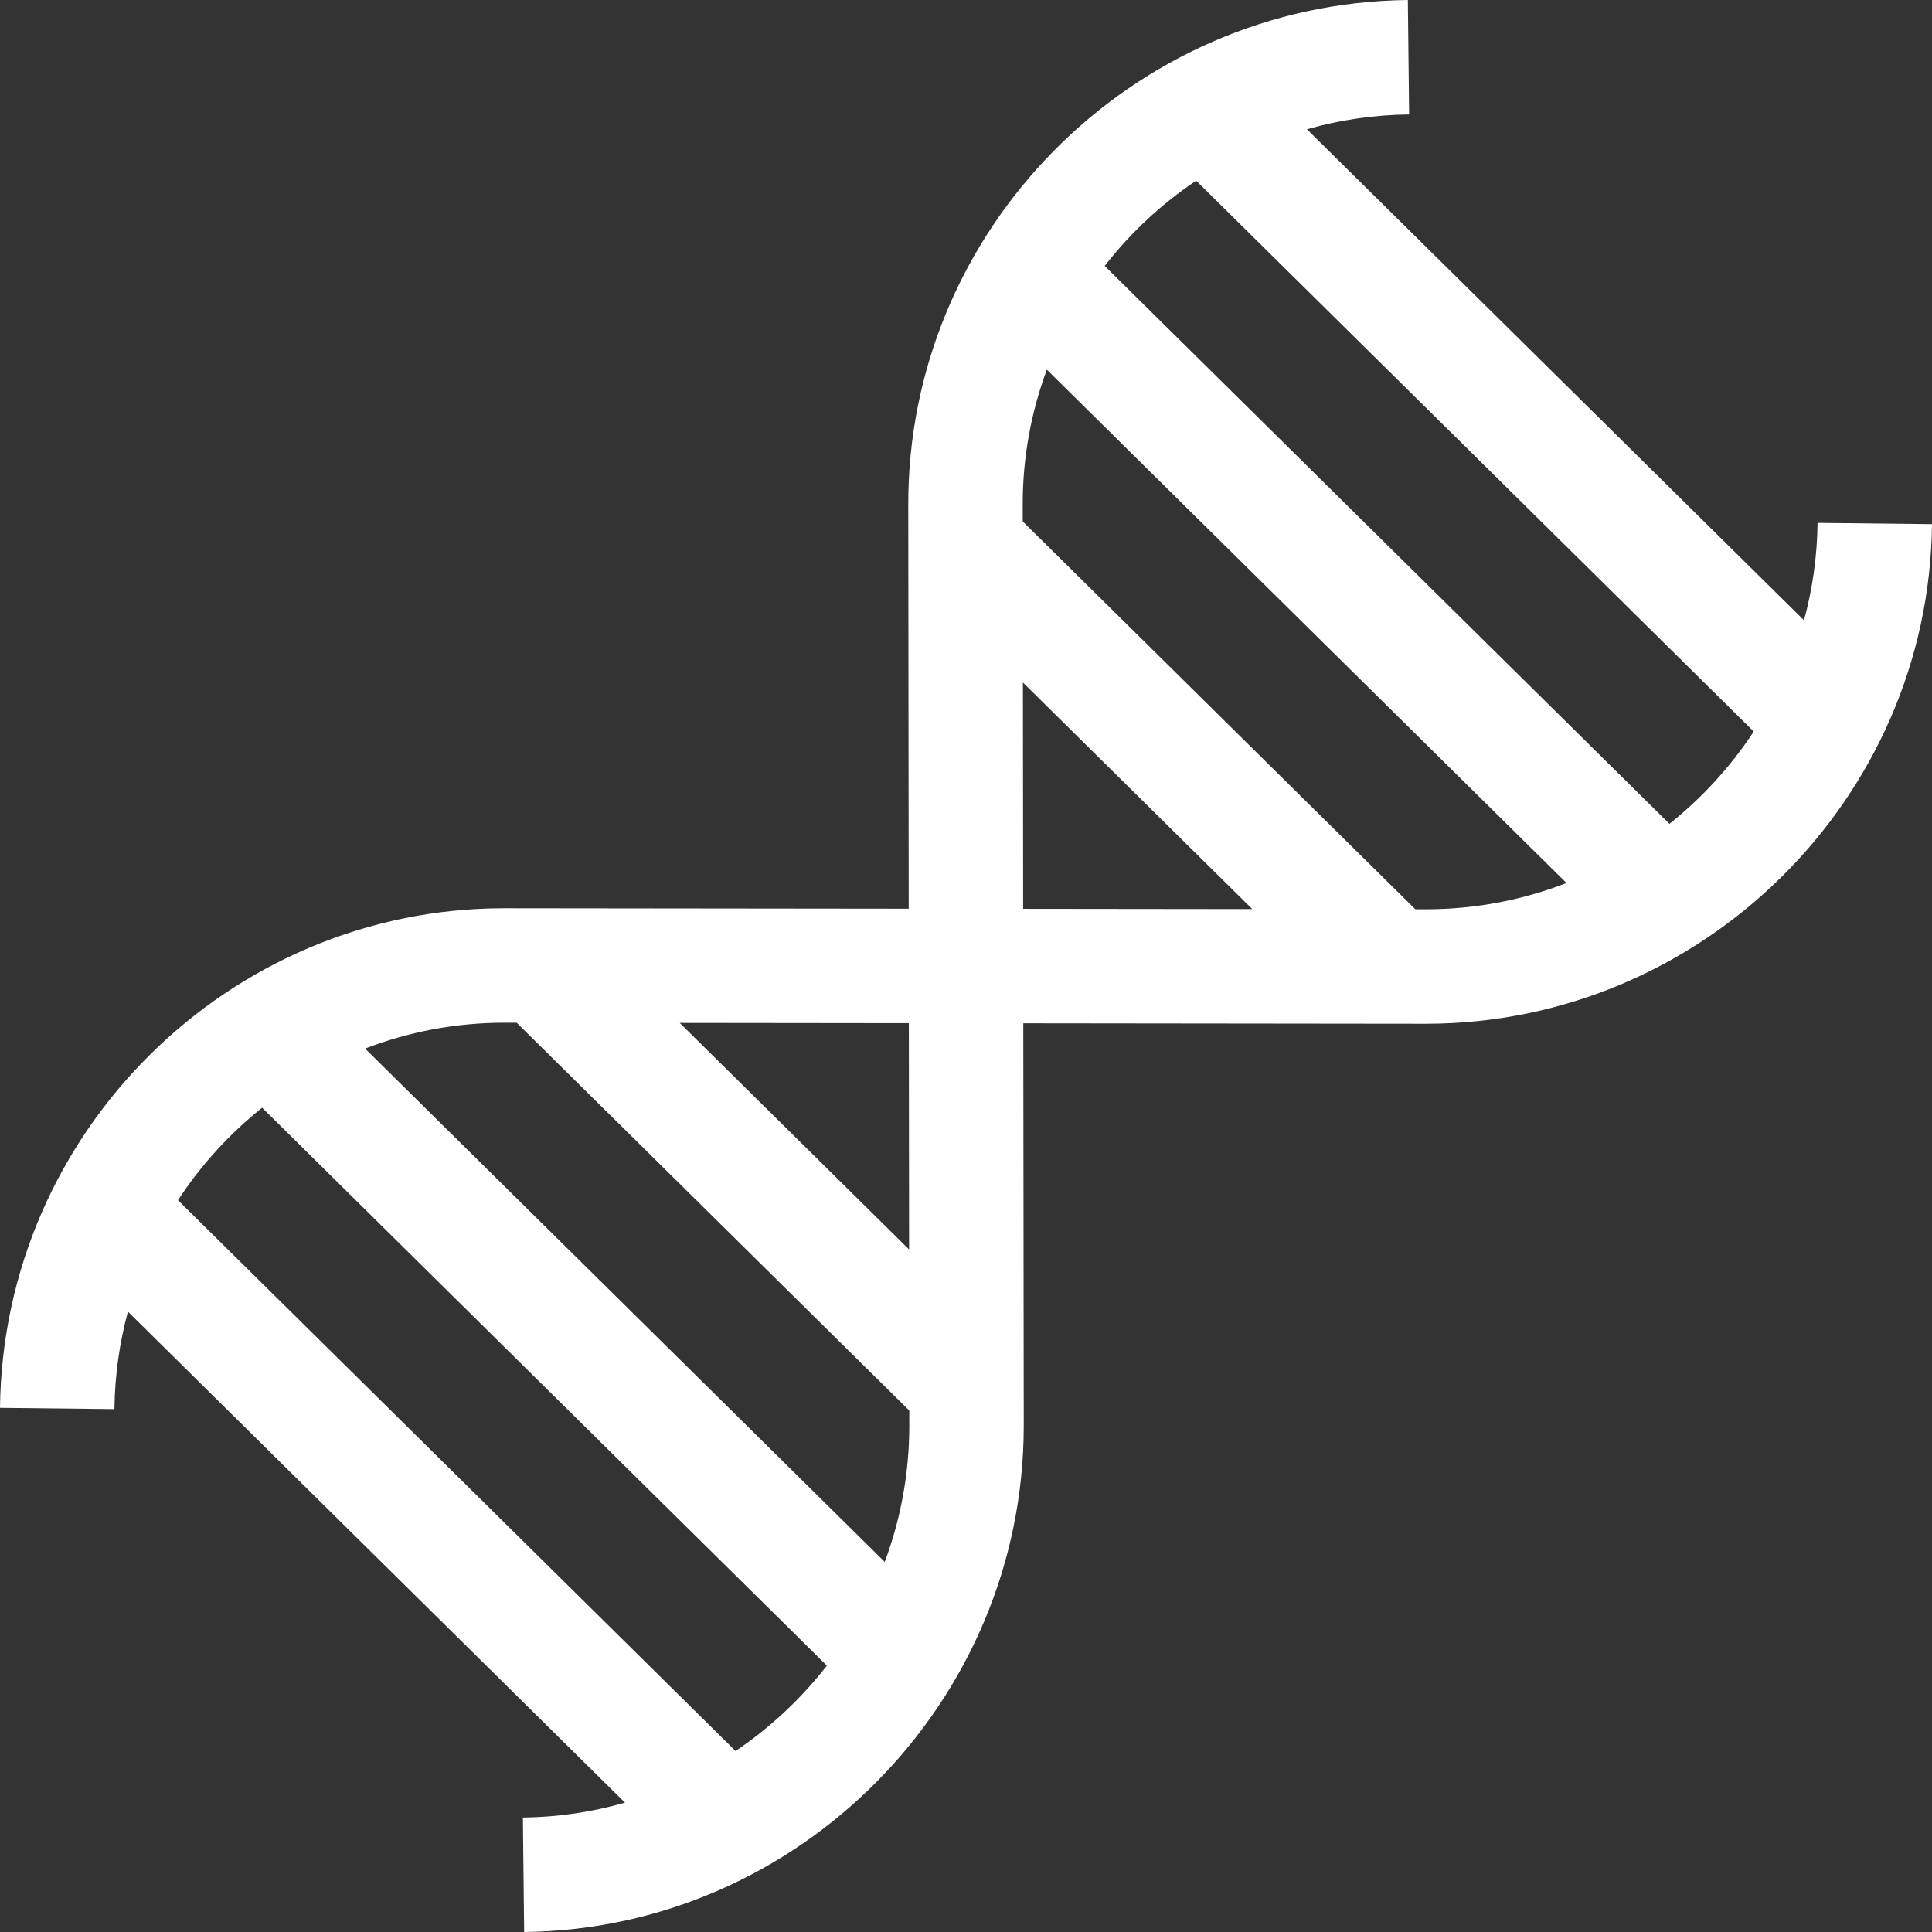
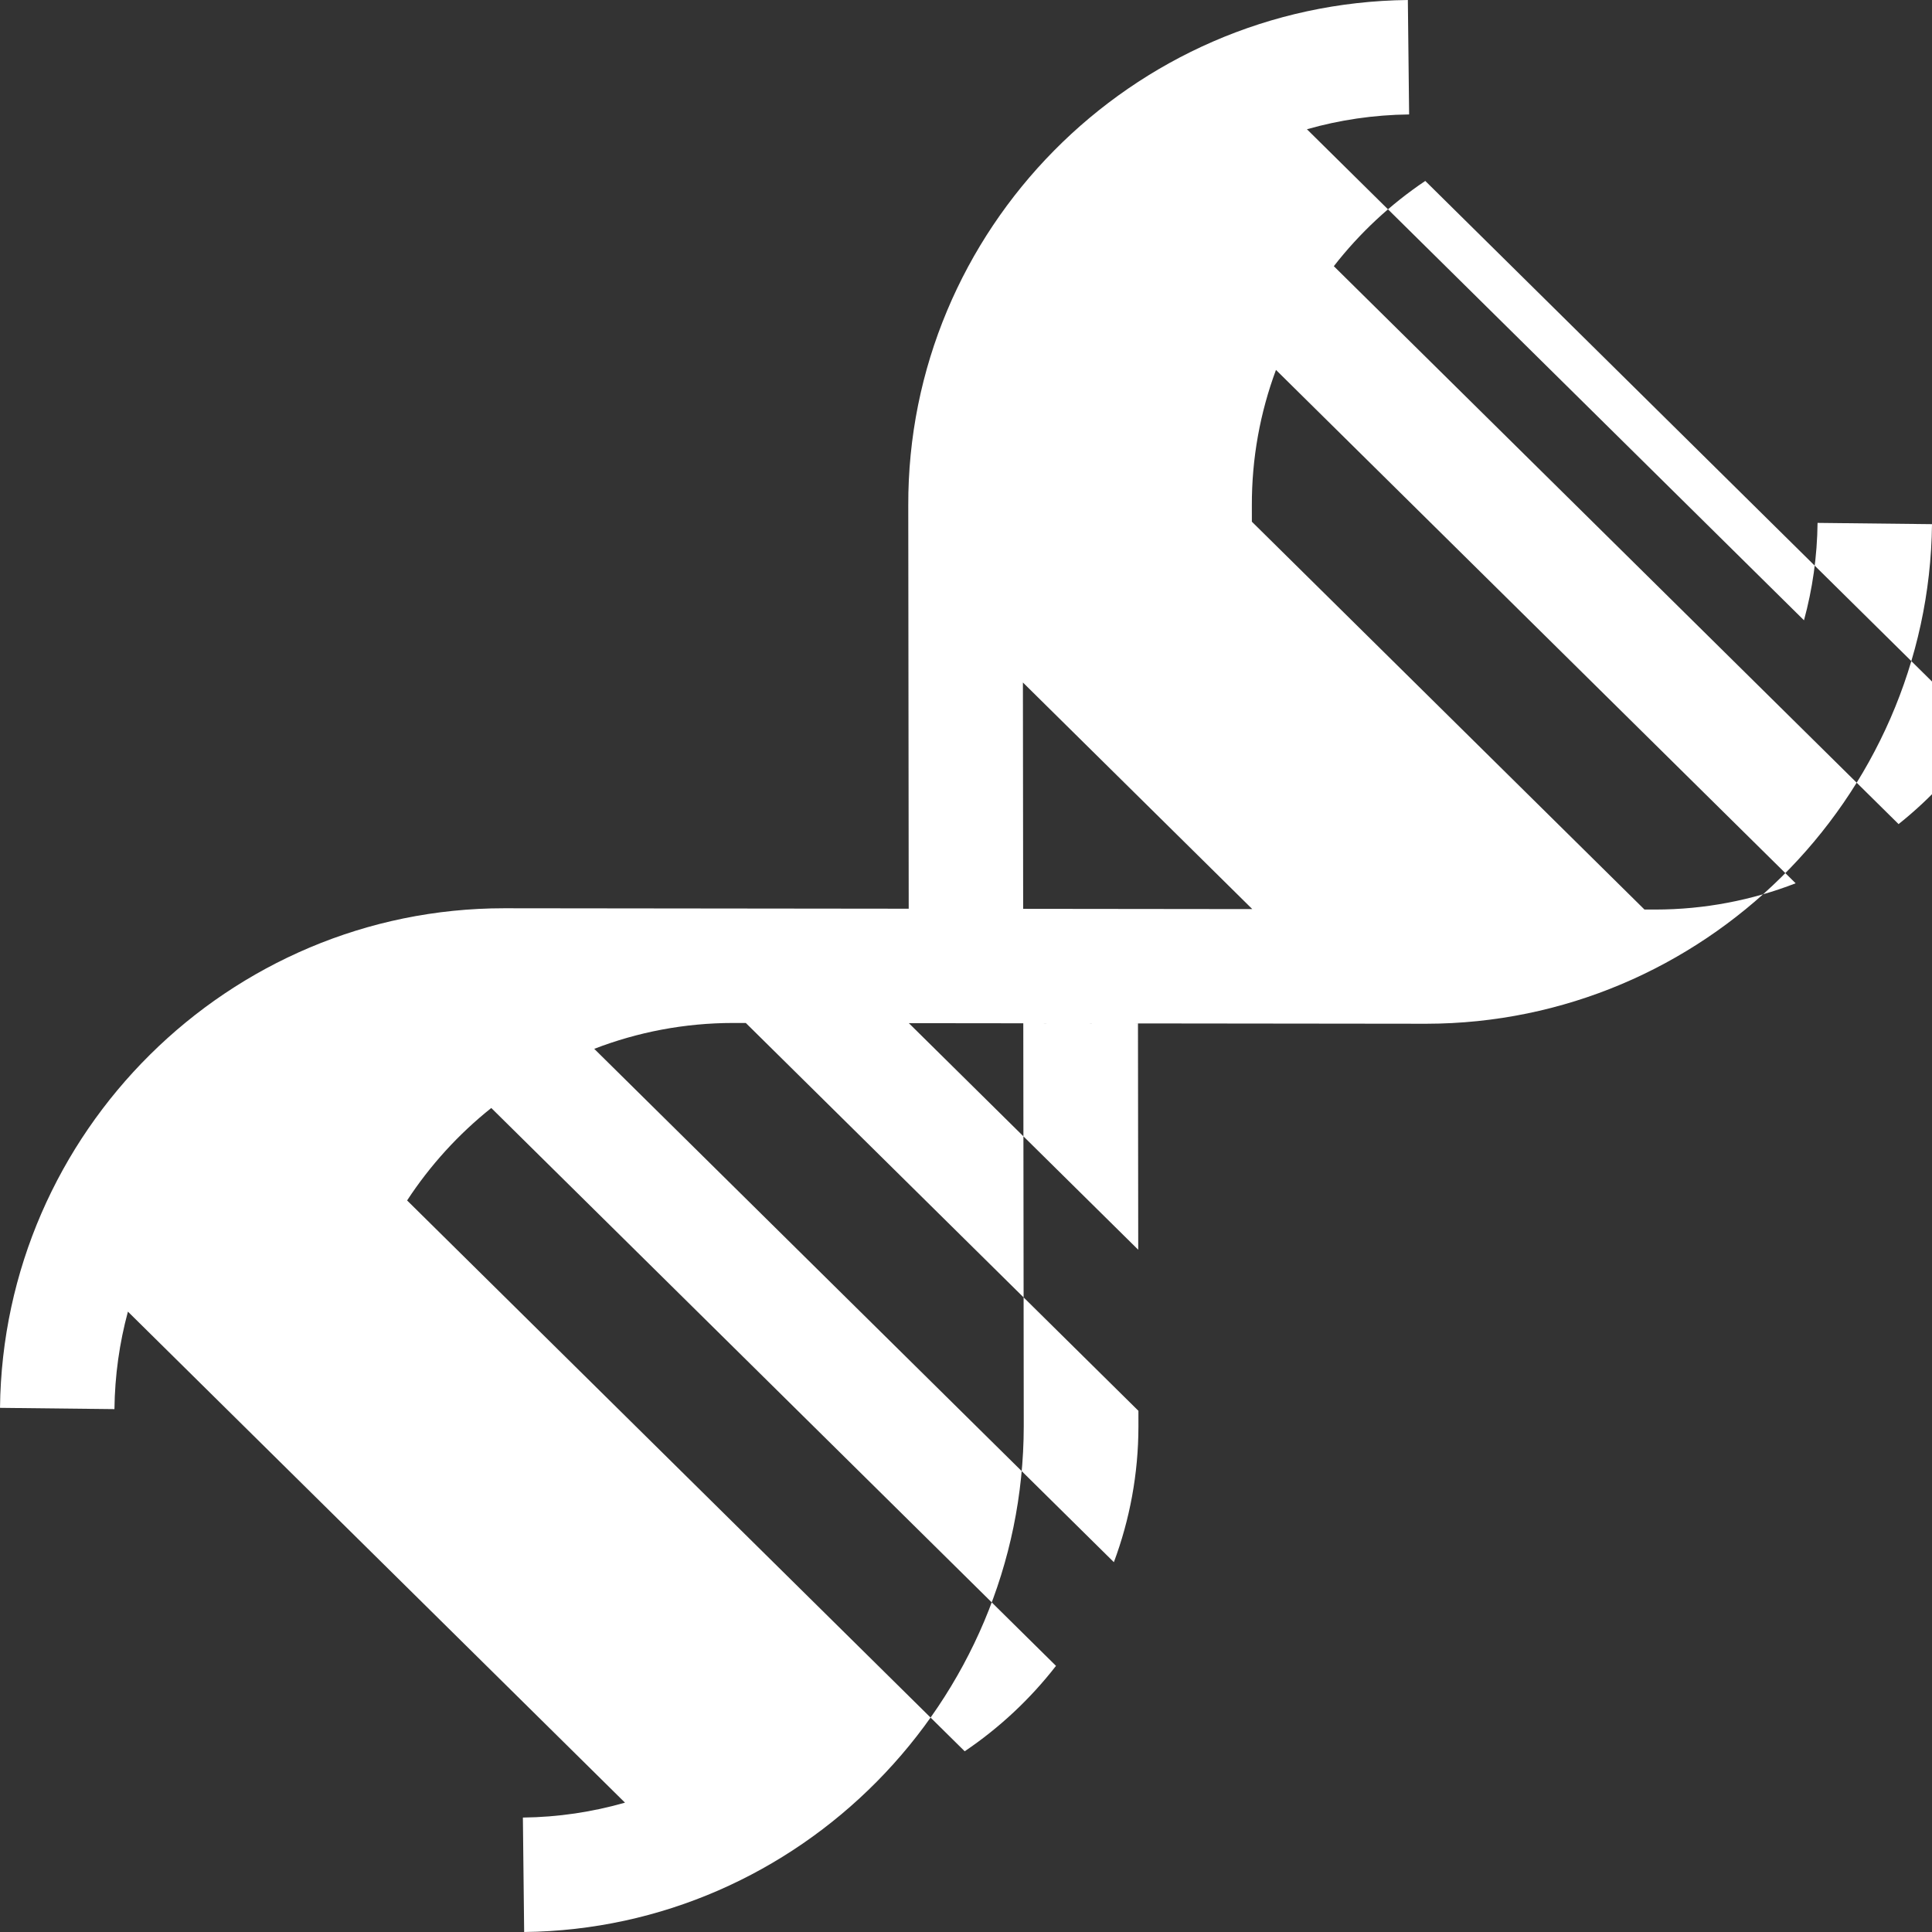
<svg xmlns="http://www.w3.org/2000/svg" version="1.1" width="512" height="512" x="0" y="0" viewBox="0 0 506.424 506.424" style="enable-background:new 0 0 512 512" xml:space="preserve" class="">
  <rect x="0" y="0" width="506.424" height="506.424" fill="#333333" stroke="none" />
  <g>
    <g>
-       <path d="m476.426 137.061c-.098 8.815-1.332 17.371-3.558 25.531l-130.293-128.714c8.534-2.426 17.515-3.777 26.788-3.88l-.332-29.998c-72.463.804-131.208 60.289-130.953 132.566l.116 105.627-105.592-.116c-.159-.001-.308-.001-.467-.001-72.098 0-131.334 58.652-132.135 130.954l29.998.332c.098-8.826 1.323-17.389 3.533-25.553l130.292 128.711c-8.53 2.441-17.502 3.803-26.763 3.905l.333 29.998c72.122-.8 130.869-60.253 130.956-132.565l-.121-105.629 105.665.119c72.276-.086 131.729-58.832 132.53-130.954zm-208.232 101.166-.065-59.329 60.127 59.397zm-136.022 29.849c.119 0 .242.001.361.001l2.902.003 102.909 101.661.005 4.117c-.015 12.479-2.293 24.461-6.436 35.559l-136.21-134.559c11.343-4.377 23.641-6.782 36.469-6.782zm60.637 190.908-146.159-144.384c6.023-9.213 13.488-17.396 22.061-24.237l148.03 146.233c-6.734 8.671-14.822 16.239-23.932 22.388zm45.487-131.461-60.125-59.396 60.057.068zm132.697-89.178-102.91-101.662-.005-4.186c-.044-12.495 2.198-24.492 6.323-35.6l136.217 134.566c-11.422 4.428-23.809 6.869-36.725 6.885zm66.608-22.397-148.036-146.241c6.735-8.657 14.837-16.212 23.97-22.347l146.161 144.389c-6.037 9.189-13.513 17.361-22.095 24.199z" fill="#ffffff" data-original="#000000" class="" />
+       <path d="m476.426 137.061c-.098 8.815-1.332 17.371-3.558 25.531l-130.293-128.714c8.534-2.426 17.515-3.777 26.788-3.88l-.332-29.998c-72.463.804-131.208 60.289-130.953 132.566l.116 105.627-105.592-.116c-.159-.001-.308-.001-.467-.001-72.098 0-131.334 58.652-132.135 130.954l29.998.332c.098-8.826 1.323-17.389 3.533-25.553l130.292 128.711c-8.53 2.441-17.502 3.803-26.763 3.905l.333 29.998c72.122-.8 130.869-60.253 130.956-132.565l-.121-105.629 105.665.119c72.276-.086 131.729-58.832 132.53-130.954zm-208.232 101.166-.065-59.329 60.127 59.397m-136.022 29.849c.119 0 .242.001.361.001l2.902.003 102.909 101.661.005 4.117c-.015 12.479-2.293 24.461-6.436 35.559l-136.21-134.559c11.343-4.377 23.641-6.782 36.469-6.782zm60.637 190.908-146.159-144.384c6.023-9.213 13.488-17.396 22.061-24.237l148.03 146.233c-6.734 8.671-14.822 16.239-23.932 22.388zm45.487-131.461-60.125-59.396 60.057.068zm132.697-89.178-102.91-101.662-.005-4.186c-.044-12.495 2.198-24.492 6.323-35.6l136.217 134.566c-11.422 4.428-23.809 6.869-36.725 6.885zm66.608-22.397-148.036-146.241c6.735-8.657 14.837-16.212 23.97-22.347l146.161 144.389c-6.037 9.189-13.513 17.361-22.095 24.199z" fill="#ffffff" data-original="#000000" class="" />
    </g>
  </g>
</svg>